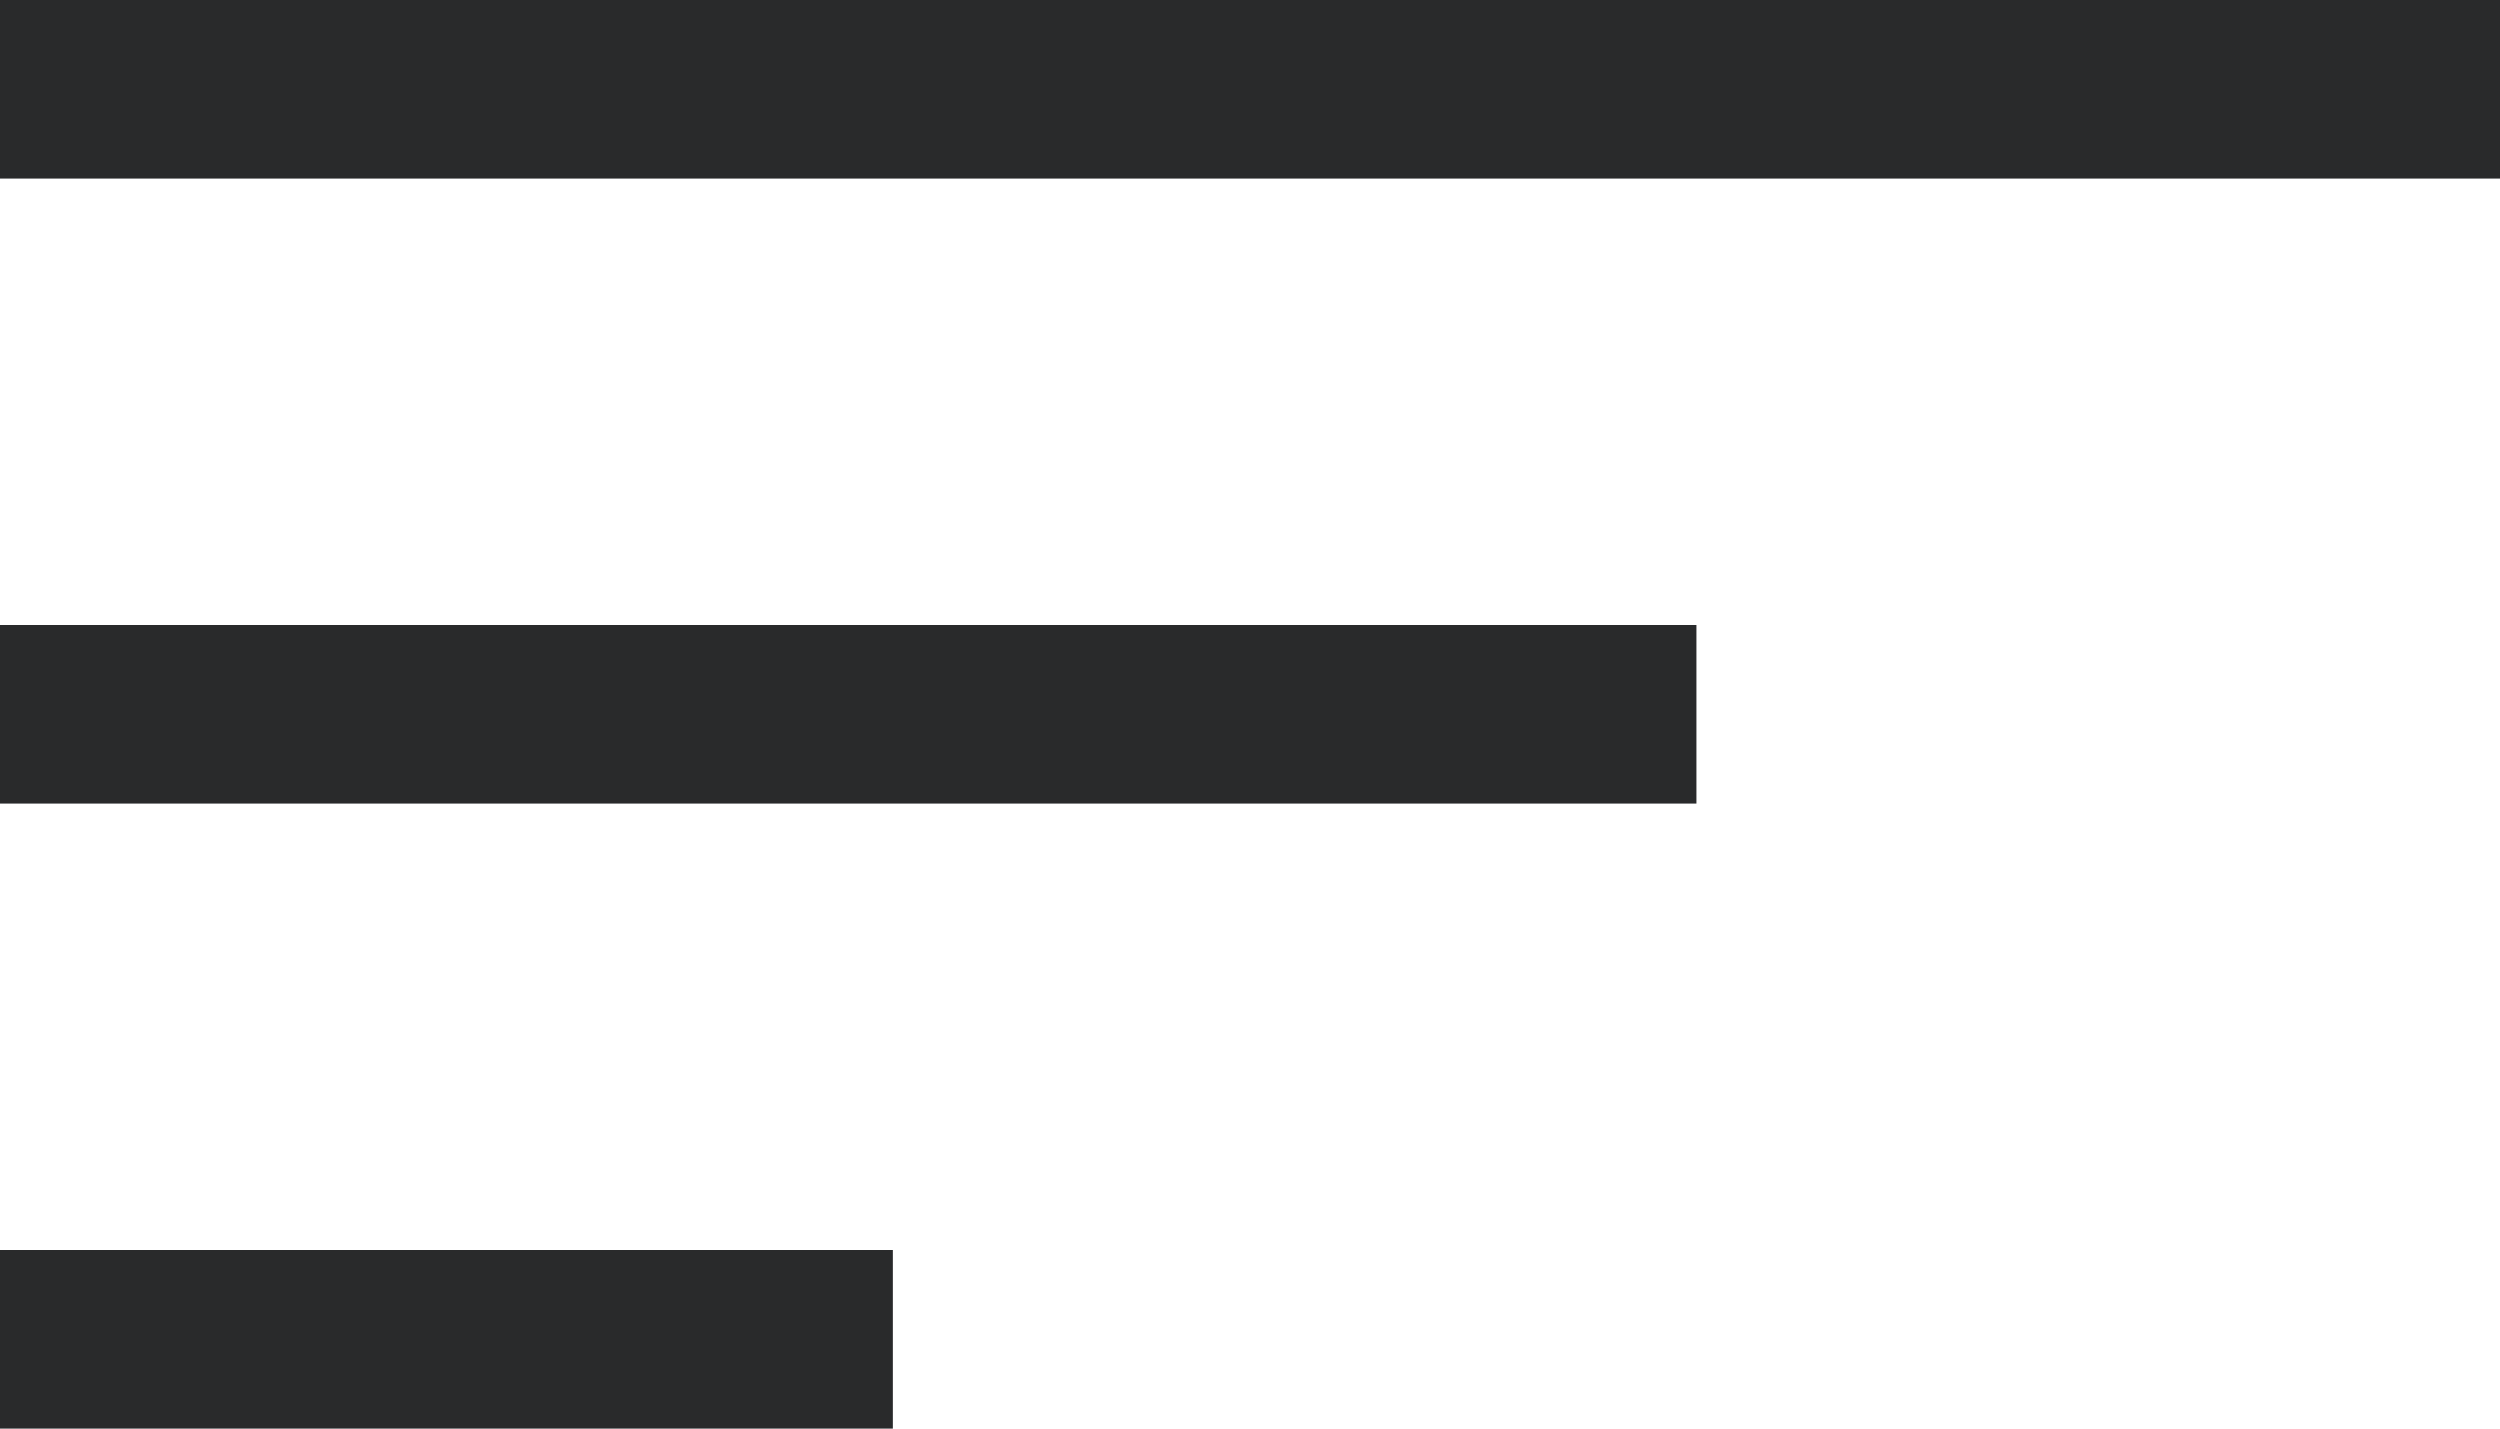
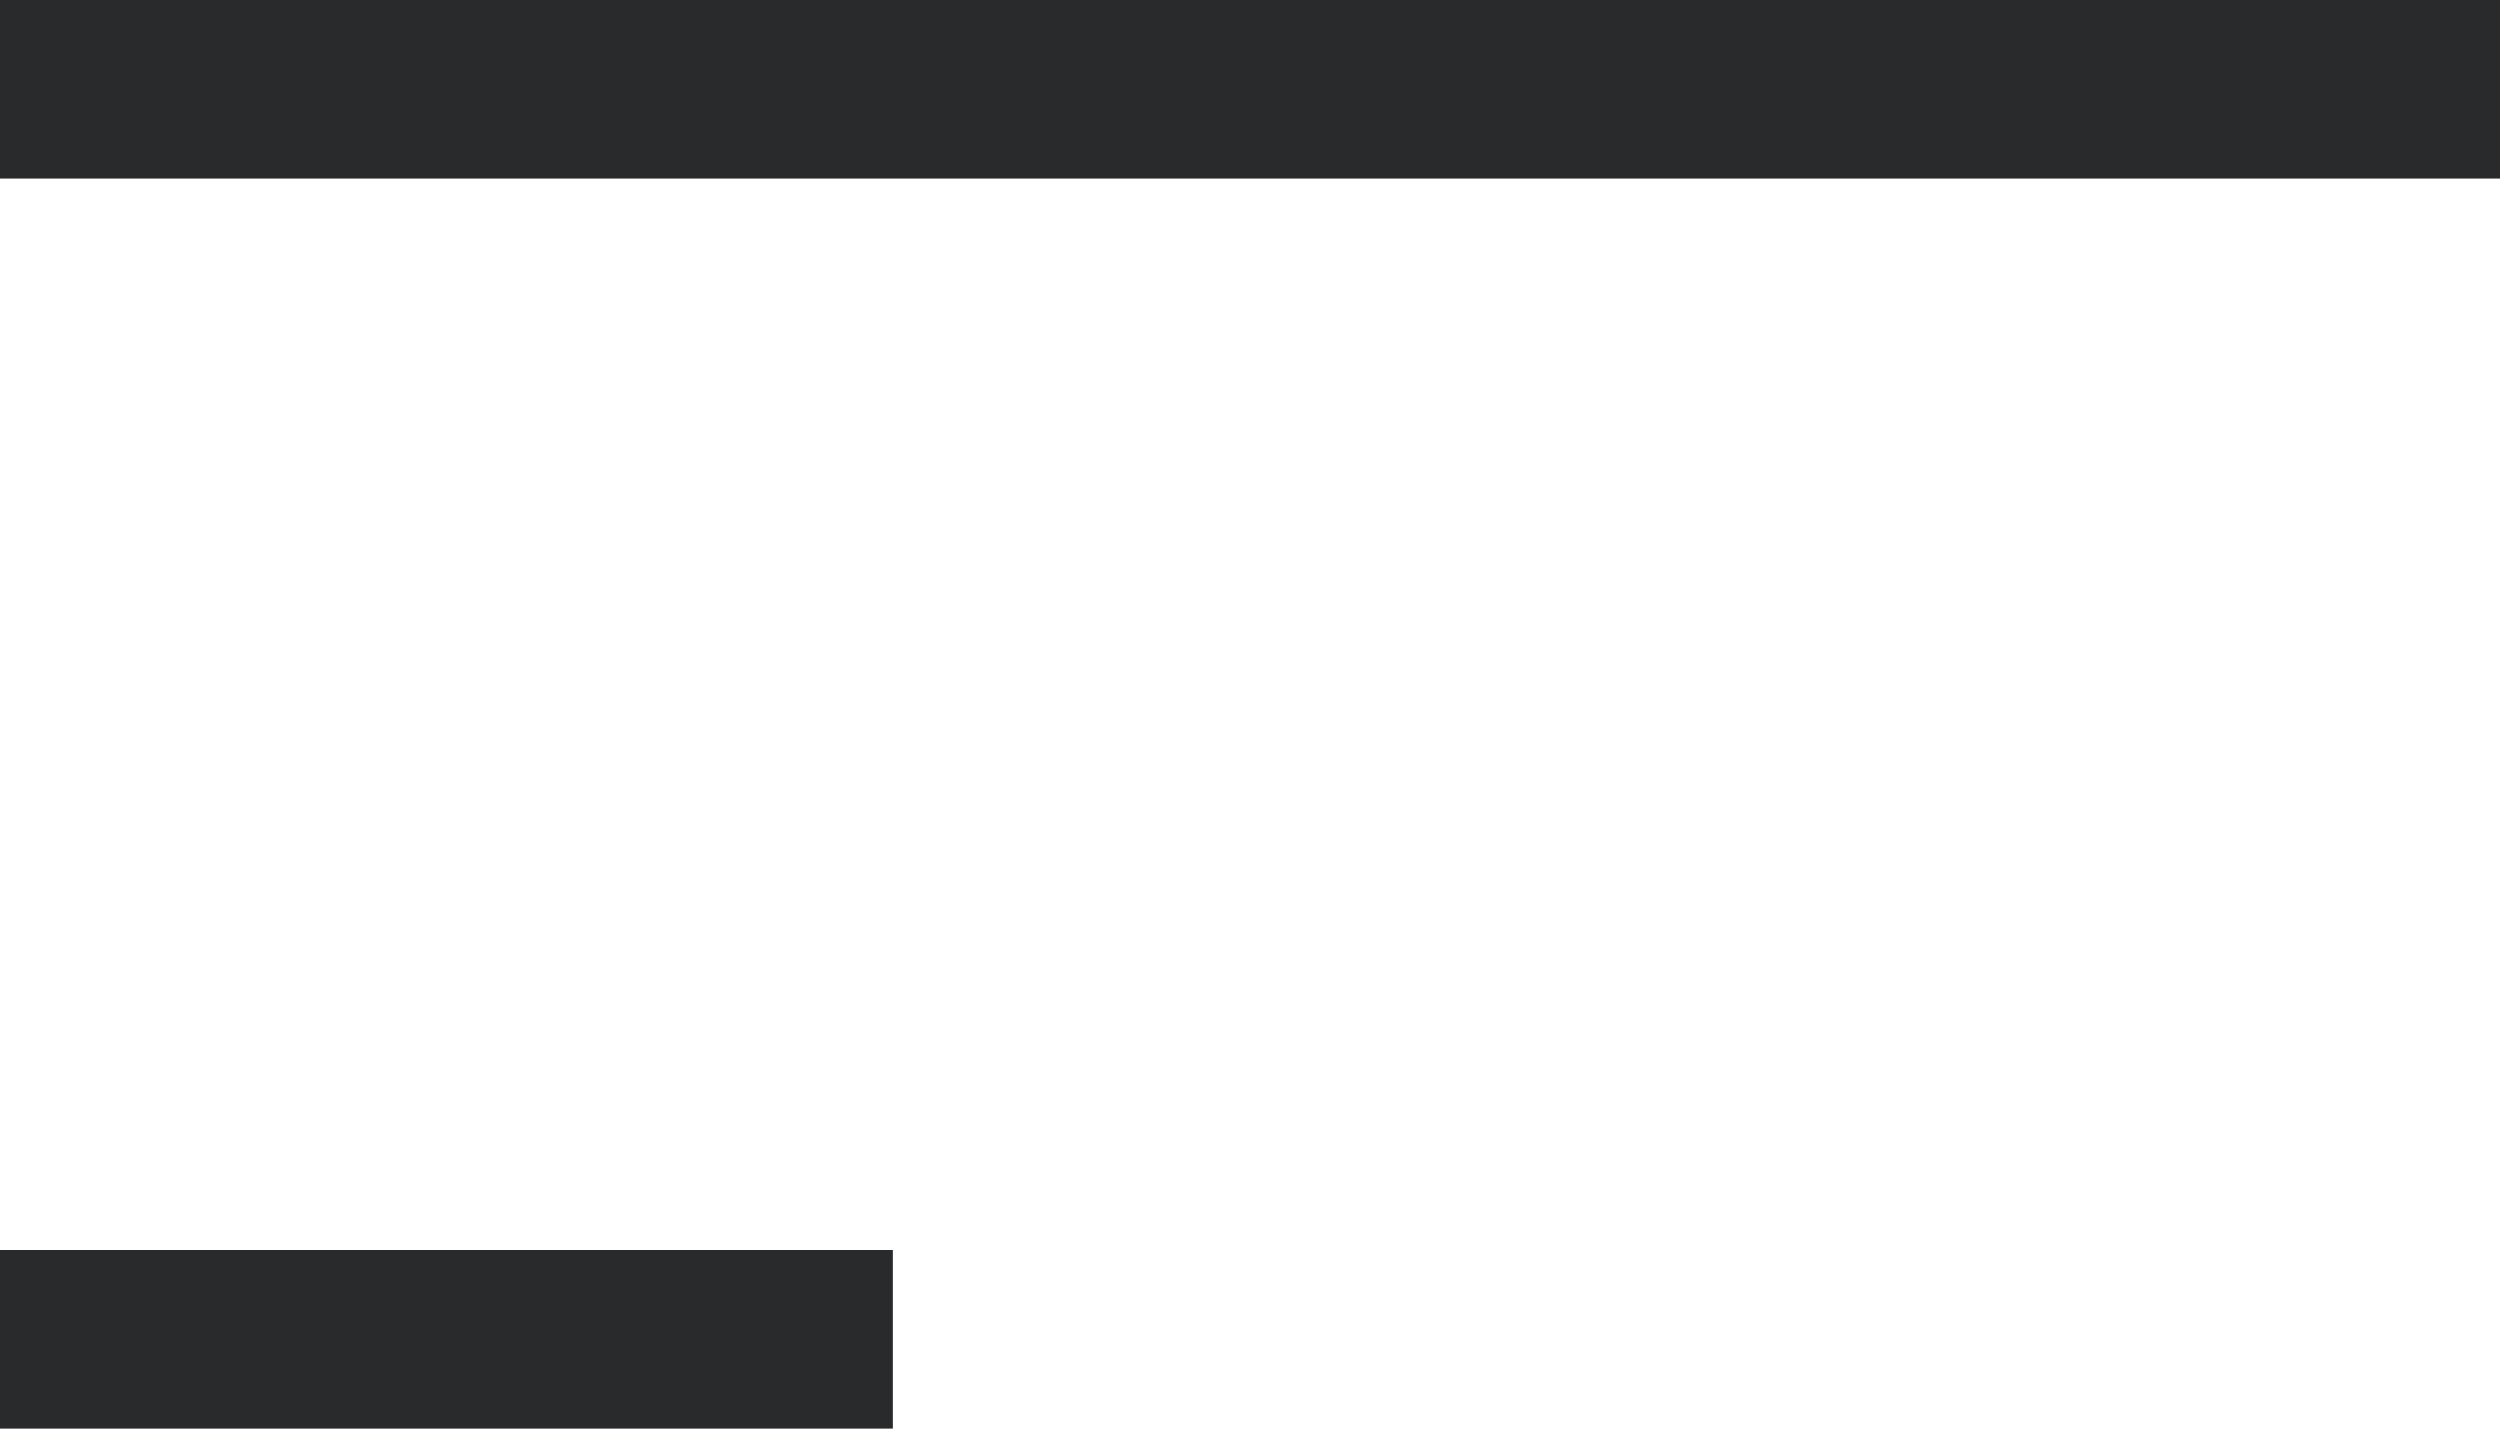
<svg xmlns="http://www.w3.org/2000/svg" width="28" height="16" viewBox="0 0 28 16" fill="none">
  <rect width="28" height="2" fill="#292A2B" />
-   <rect y="7" width="19" height="2" fill="#292A2B" />
  <rect y="14" width="10" height="2" fill="#292A2B" />
</svg>